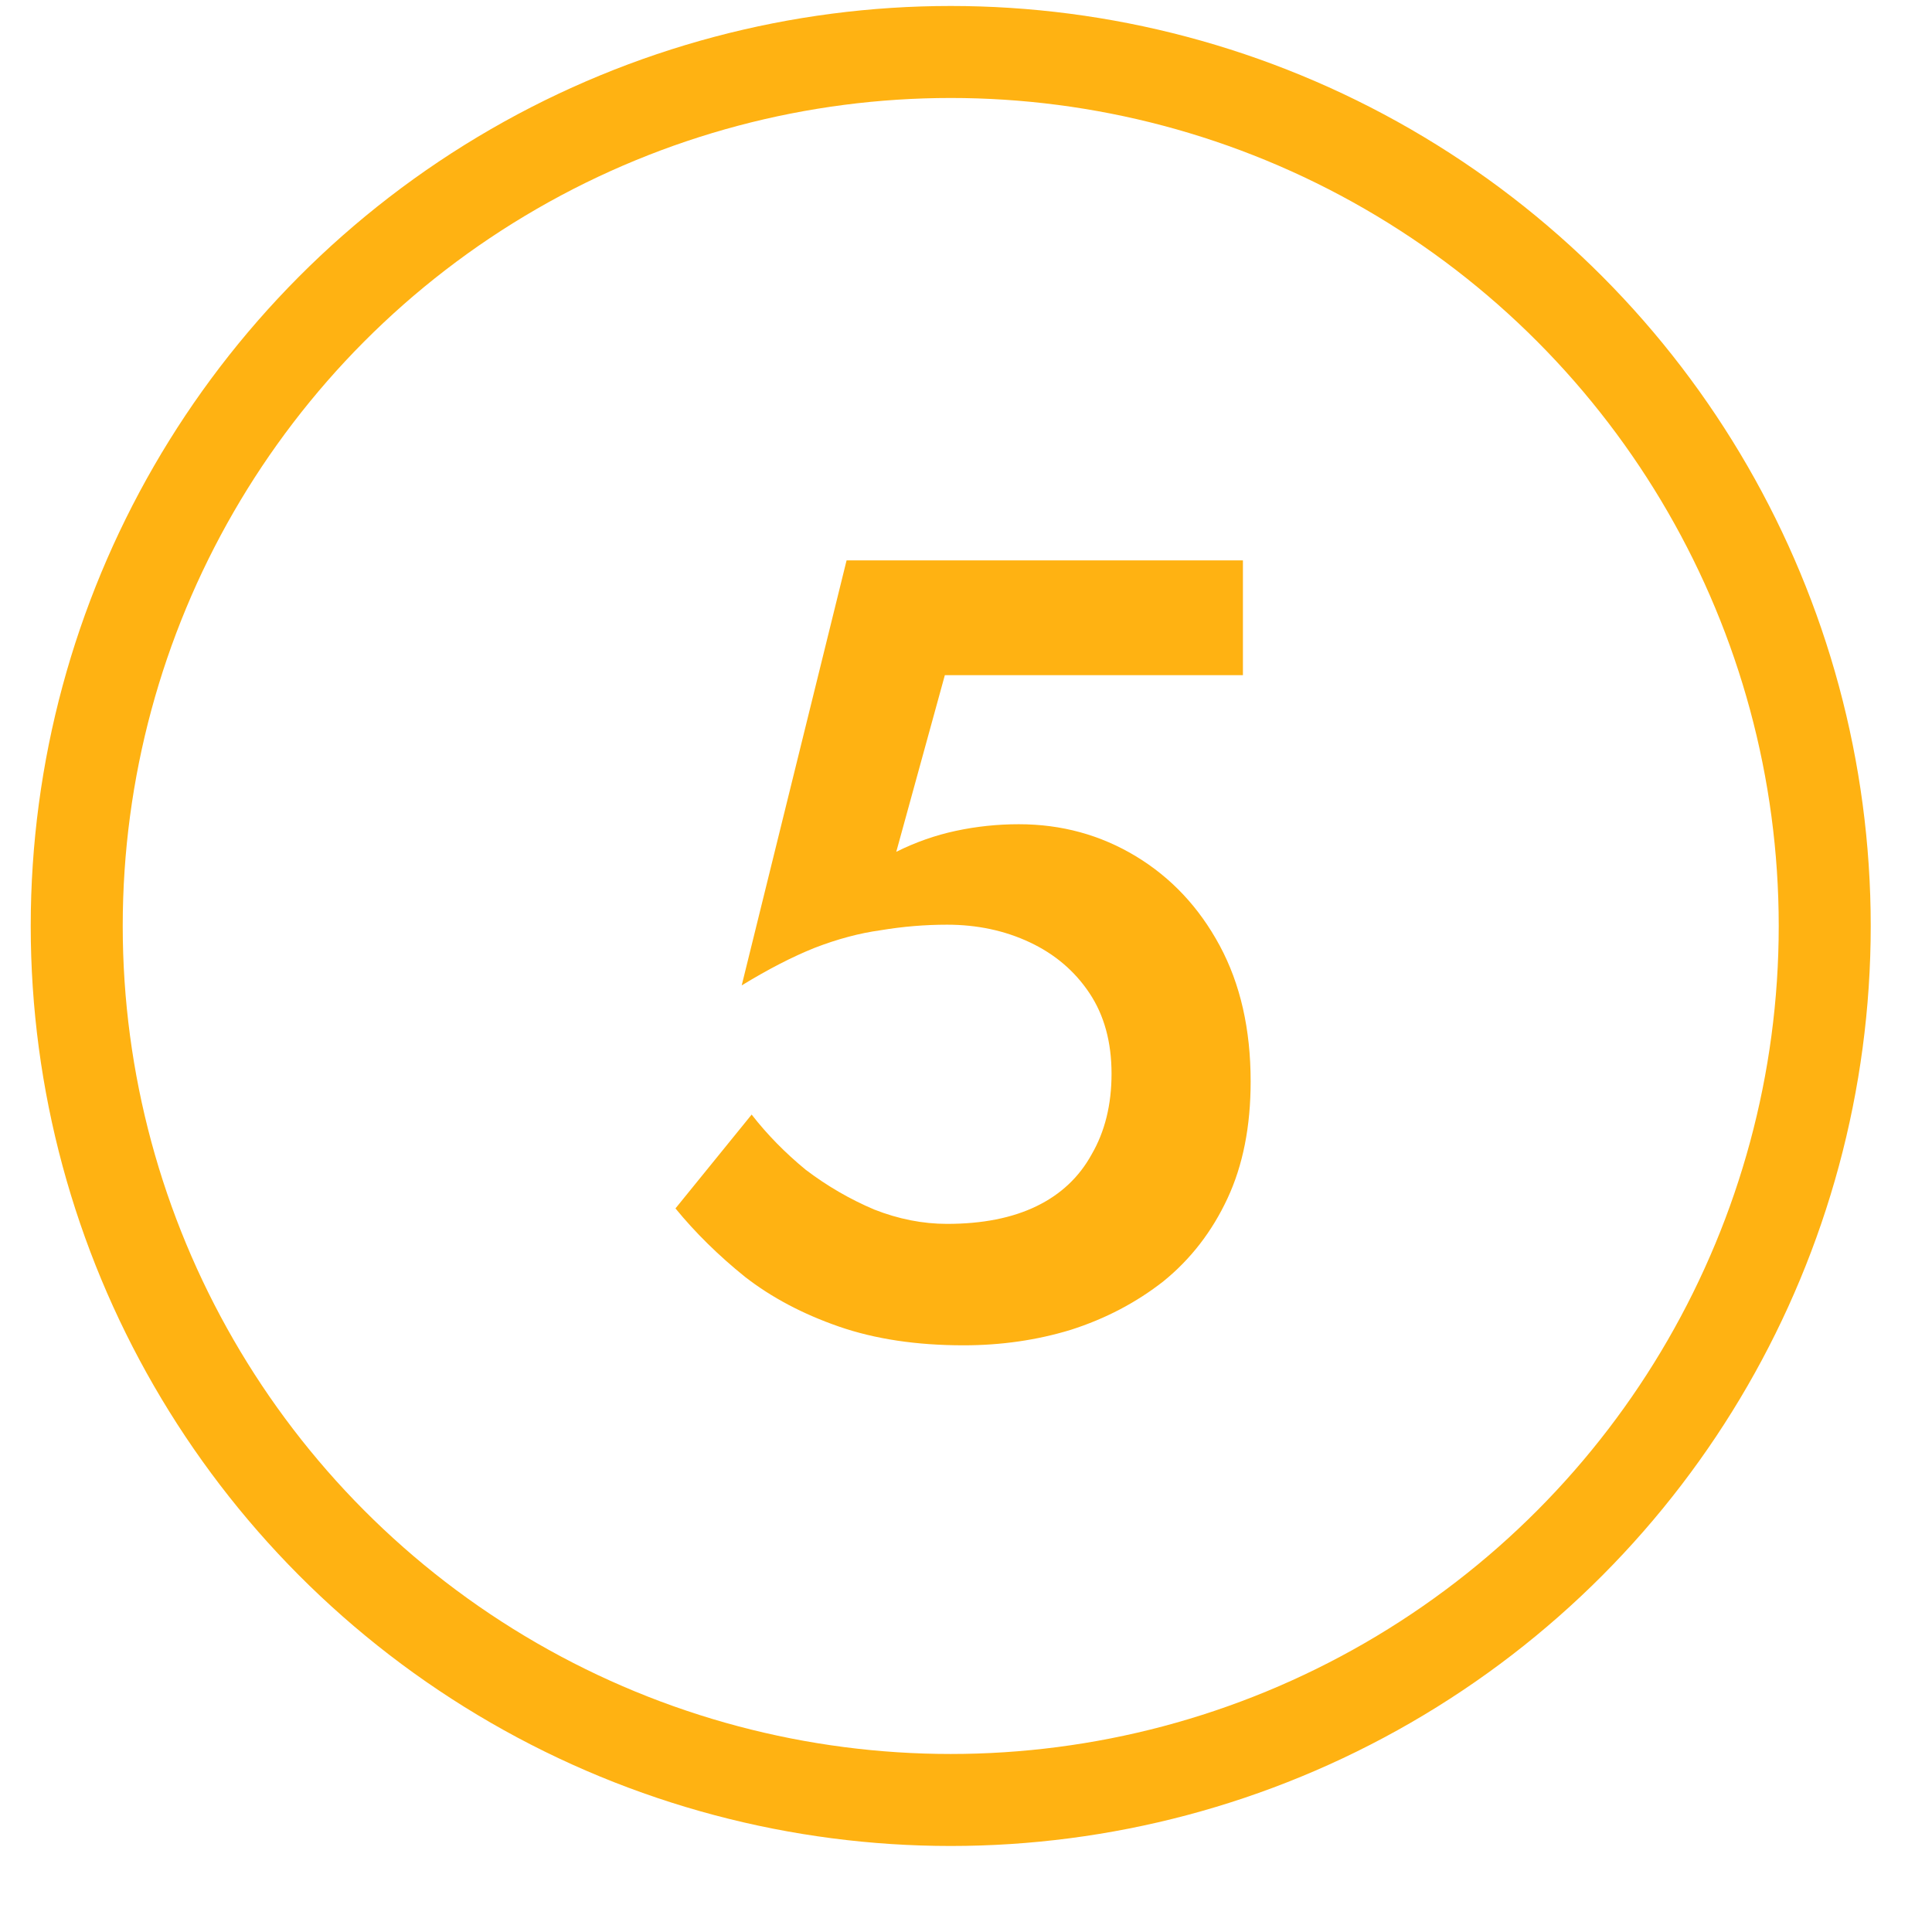
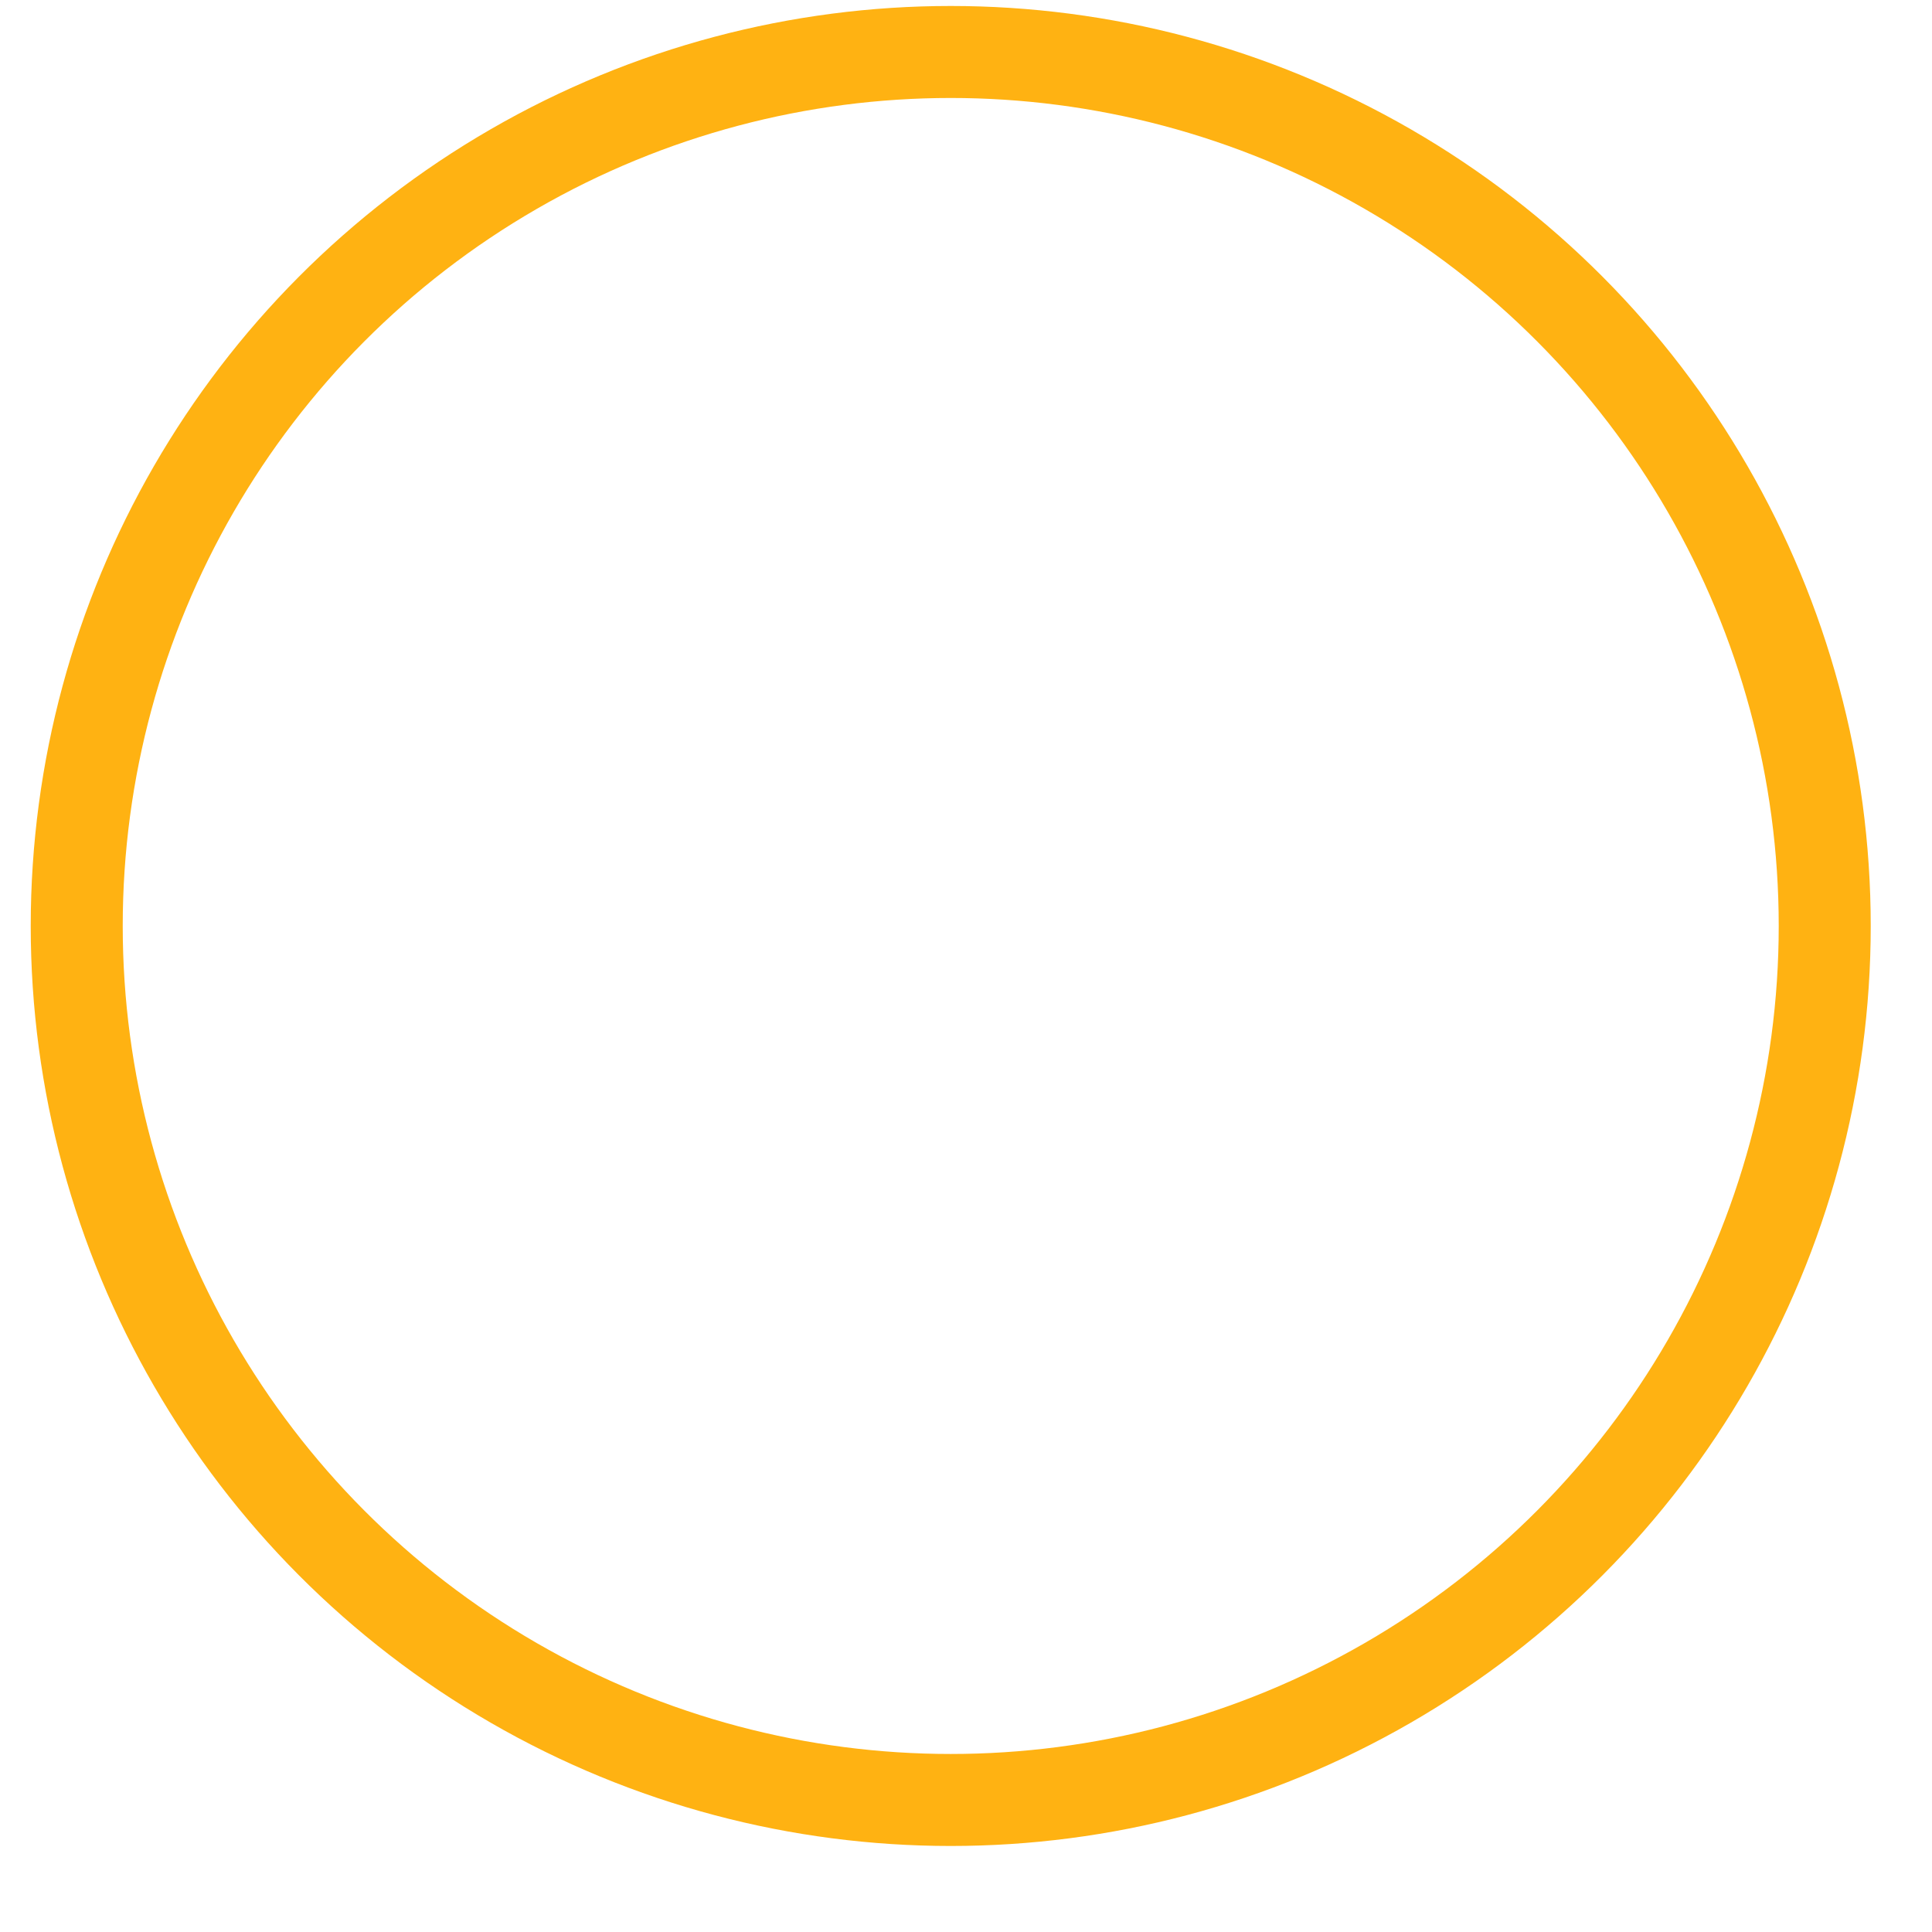
<svg xmlns="http://www.w3.org/2000/svg" width="21" height="21" viewBox="0 0 21 21" fill="none">
-   <path d="M13.594 11.755C13.594 12.243 13.51 12.667 13.342 13.027C13.174 13.387 12.942 13.687 12.646 13.927C12.35 14.159 12.014 14.335 11.638 14.455C11.27 14.567 10.882 14.623 10.474 14.623C9.962 14.623 9.51 14.555 9.118 14.419C8.726 14.283 8.386 14.103 8.098 13.879C7.81 13.647 7.558 13.399 7.342 13.135L8.17 12.115C8.338 12.331 8.534 12.531 8.758 12.715C8.99 12.891 9.238 13.035 9.502 13.147C9.766 13.251 10.03 13.303 10.294 13.303C10.678 13.303 11.002 13.239 11.266 13.111C11.53 12.983 11.73 12.795 11.866 12.547C12.01 12.299 12.082 12.007 12.082 11.671C12.082 11.327 12.002 11.035 11.842 10.795C11.682 10.555 11.466 10.371 11.194 10.243C10.922 10.115 10.622 10.051 10.294 10.051C10.054 10.051 9.814 10.071 9.574 10.111C9.342 10.143 9.102 10.207 8.854 10.303C8.614 10.399 8.35 10.535 8.062 10.711L9.202 6.091H13.51V7.339H10.27L9.742 9.259C9.95 9.155 10.166 9.079 10.39 9.031C10.614 8.983 10.842 8.959 11.074 8.959C11.538 8.959 11.962 9.075 12.346 9.307C12.73 9.539 13.034 9.863 13.258 10.279C13.482 10.695 13.594 11.187 13.594 11.755Z" fill="#FFB212" />
  <circle cx="10.334" cy="10.065" r="9.5" stroke="#FFB212" />
</svg>